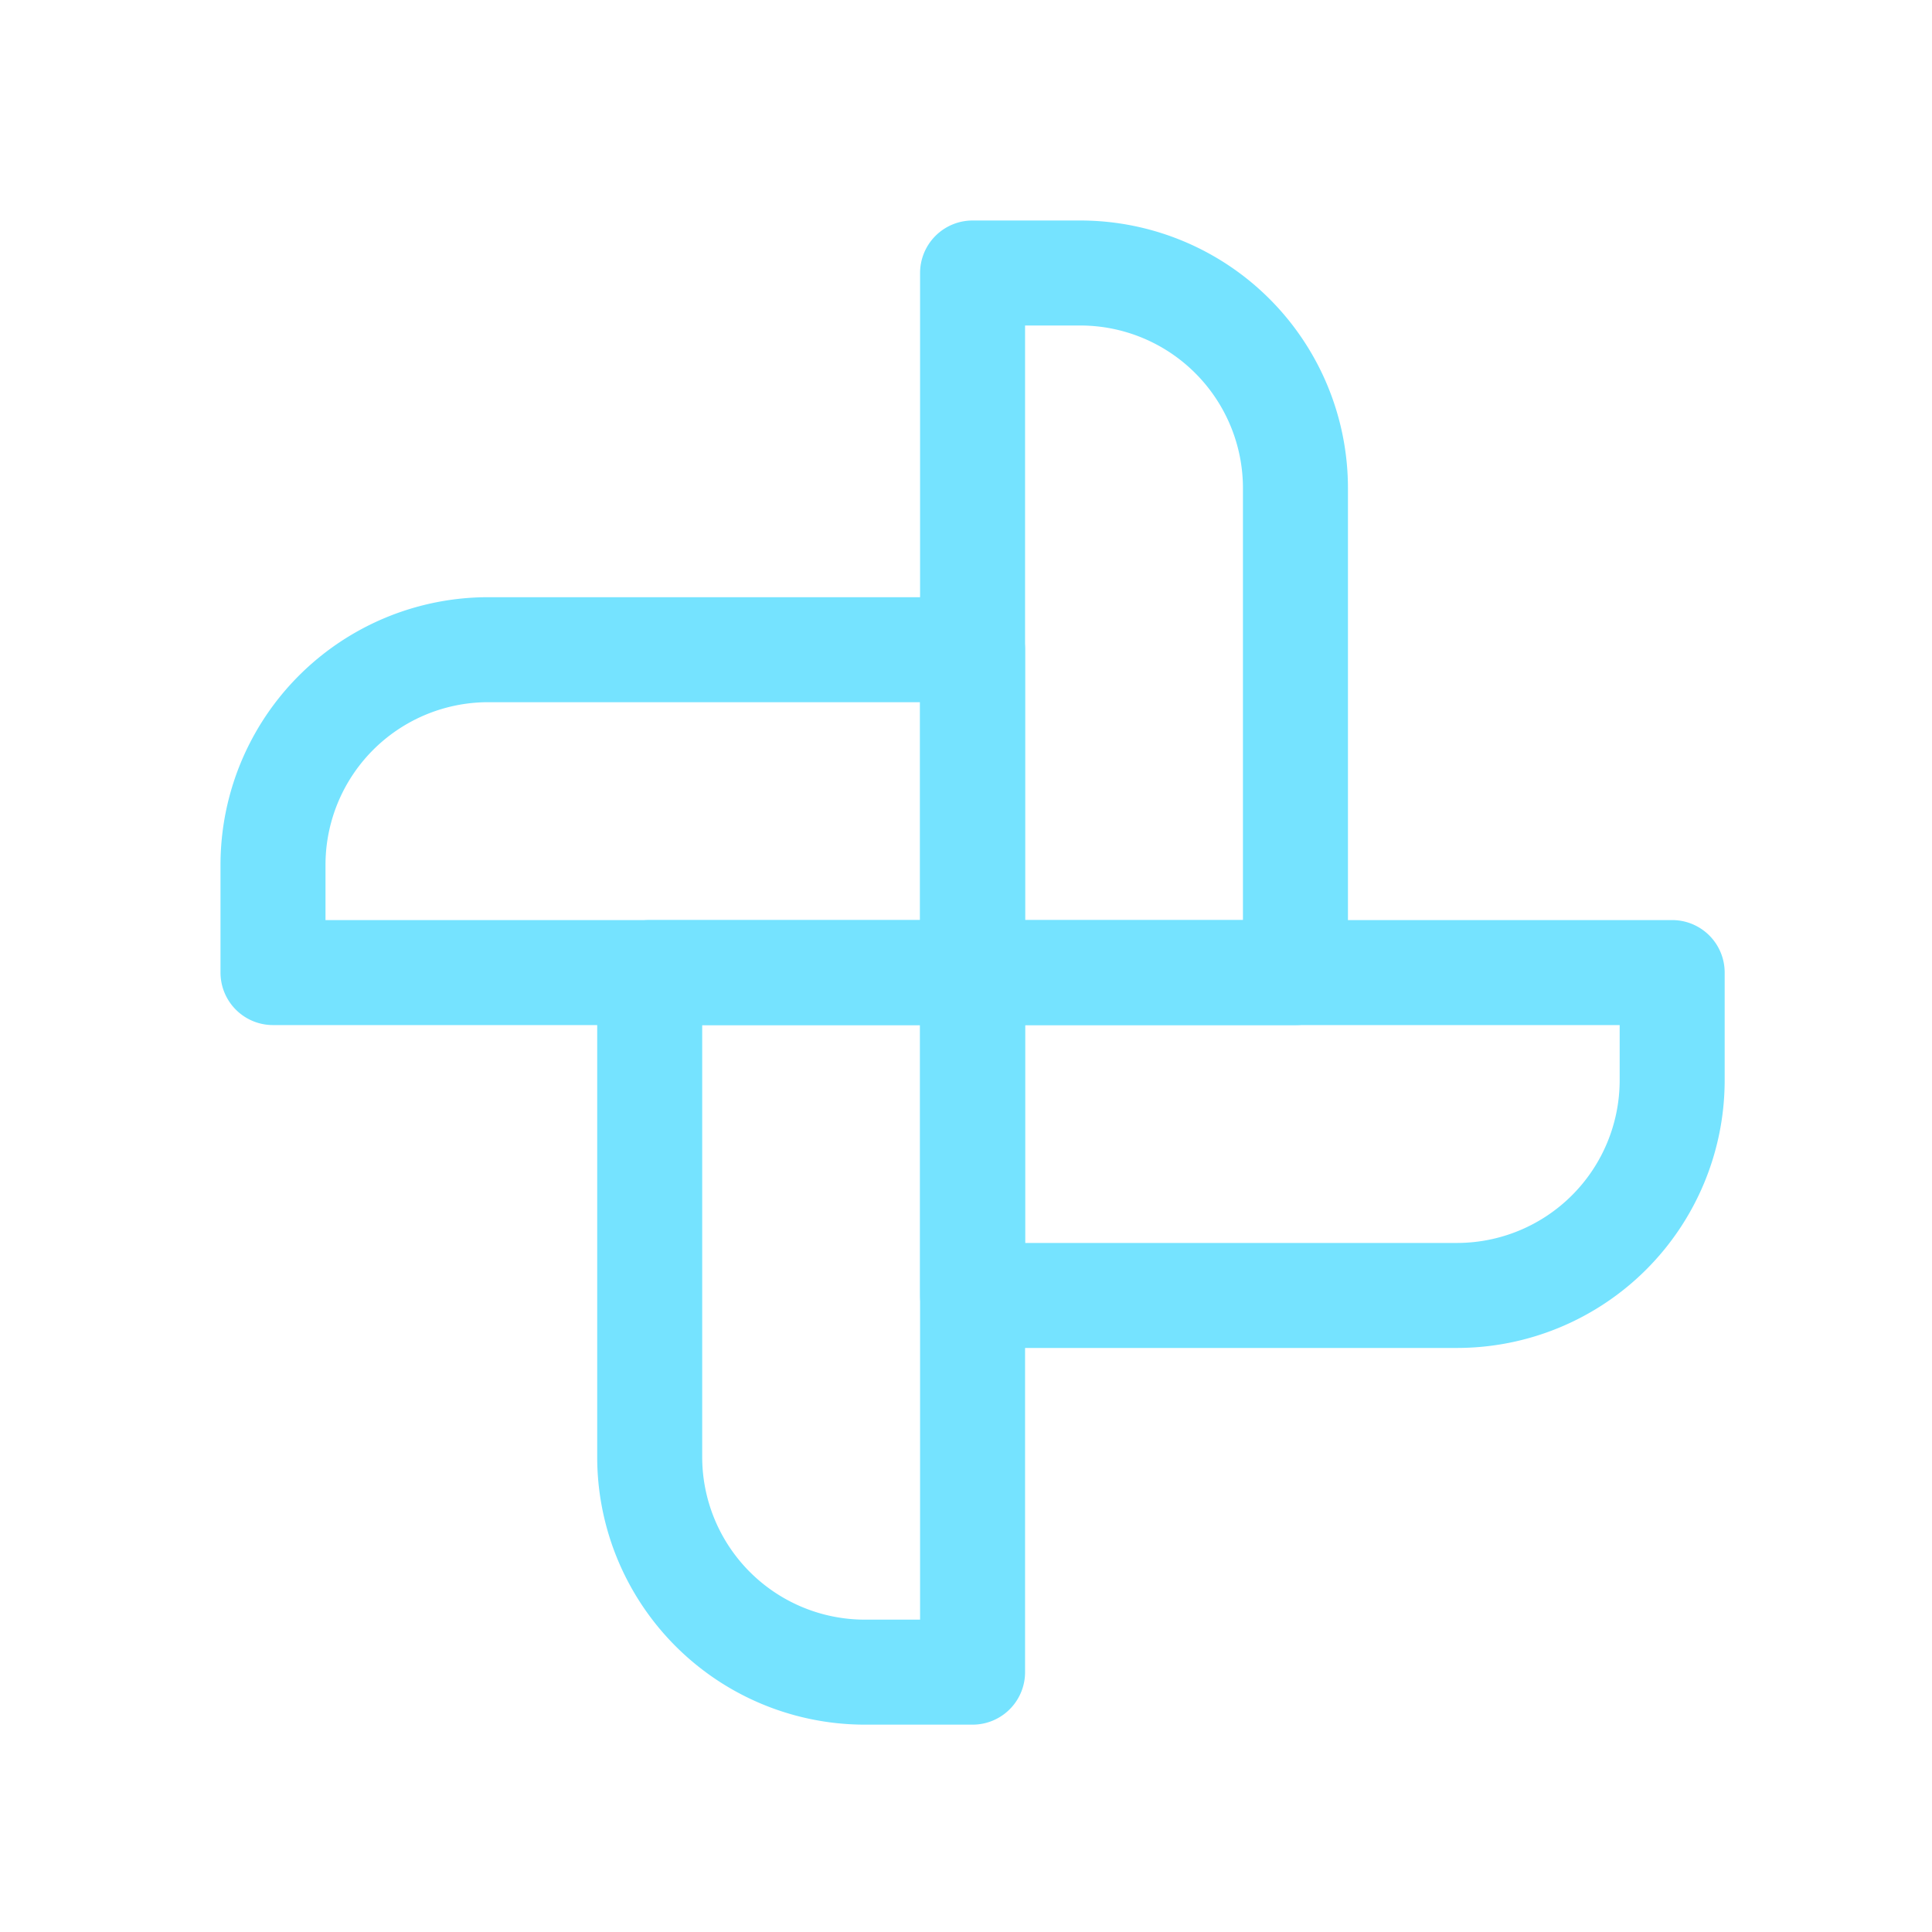
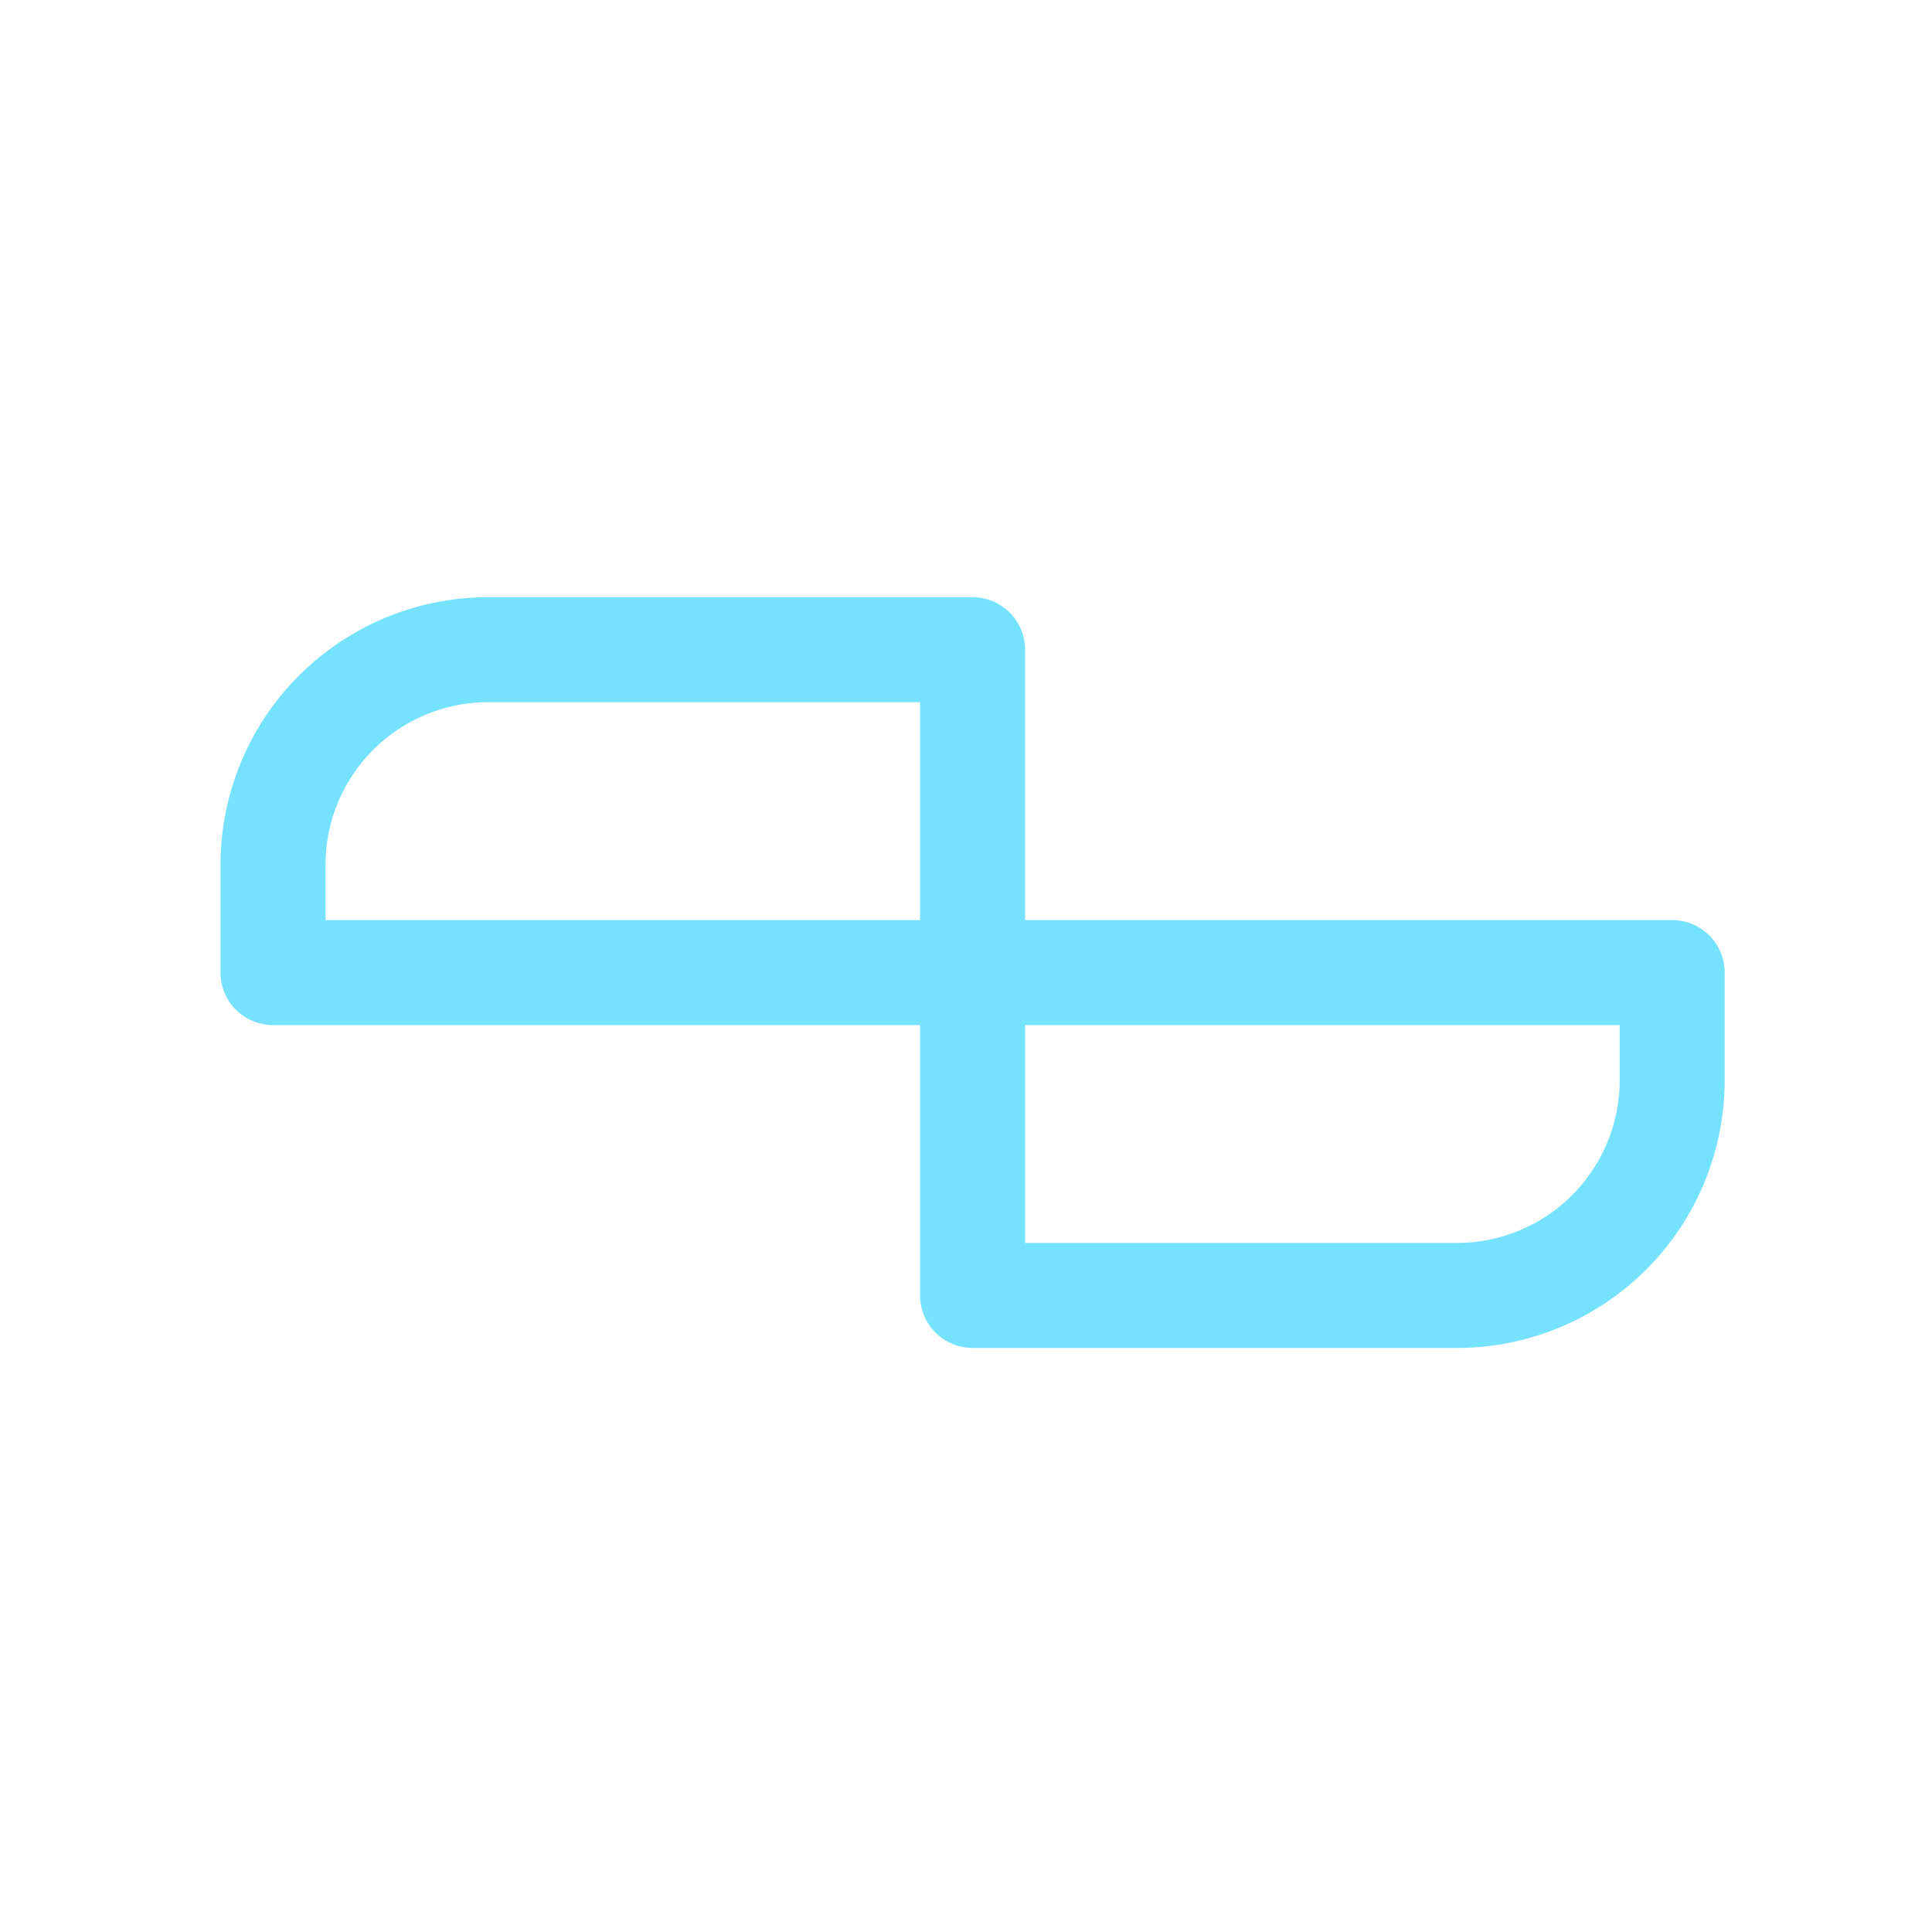
<svg xmlns="http://www.w3.org/2000/svg" width="92" height="92" viewBox="0 0 92 92">
  <g transform="translate(13 13)">
-     <path d="M7,.5h5.125a10.25,10.25,0,0,1,10.25,10.25V33.813H7Z" transform="translate(26.313 -0.5)" fill="none" stroke="#75e3ff" stroke-linecap="round" stroke-linejoin="round" stroke-width="5" />
-     <path d="M4,7H19.375V40.313H14.25A10.25,10.25,0,0,1,4,30.063Z" transform="translate(13.938 26.313)" fill="none" stroke="#75e3ff" stroke-linecap="round" stroke-linejoin="round" stroke-width="5" />
    <path d="M0,0H5.125a10.25,10.25,0,0,1,10.25,10.25V33.313H0Z" transform="translate(66.627 33.313) rotate(90)" fill="none" stroke="#75e3ff" stroke-linecap="round" stroke-linejoin="round" stroke-width="5" />
    <path d="M0,0H15.375V33.313H10.25A10.25,10.25,0,0,1,0,23.063Z" transform="translate(33.313 17.938) rotate(90)" fill="none" stroke="#75e3ff" stroke-linecap="round" stroke-linejoin="round" stroke-width="5" />
  </g>
-   <rect width="92" height="92" fill="none" />
</svg>